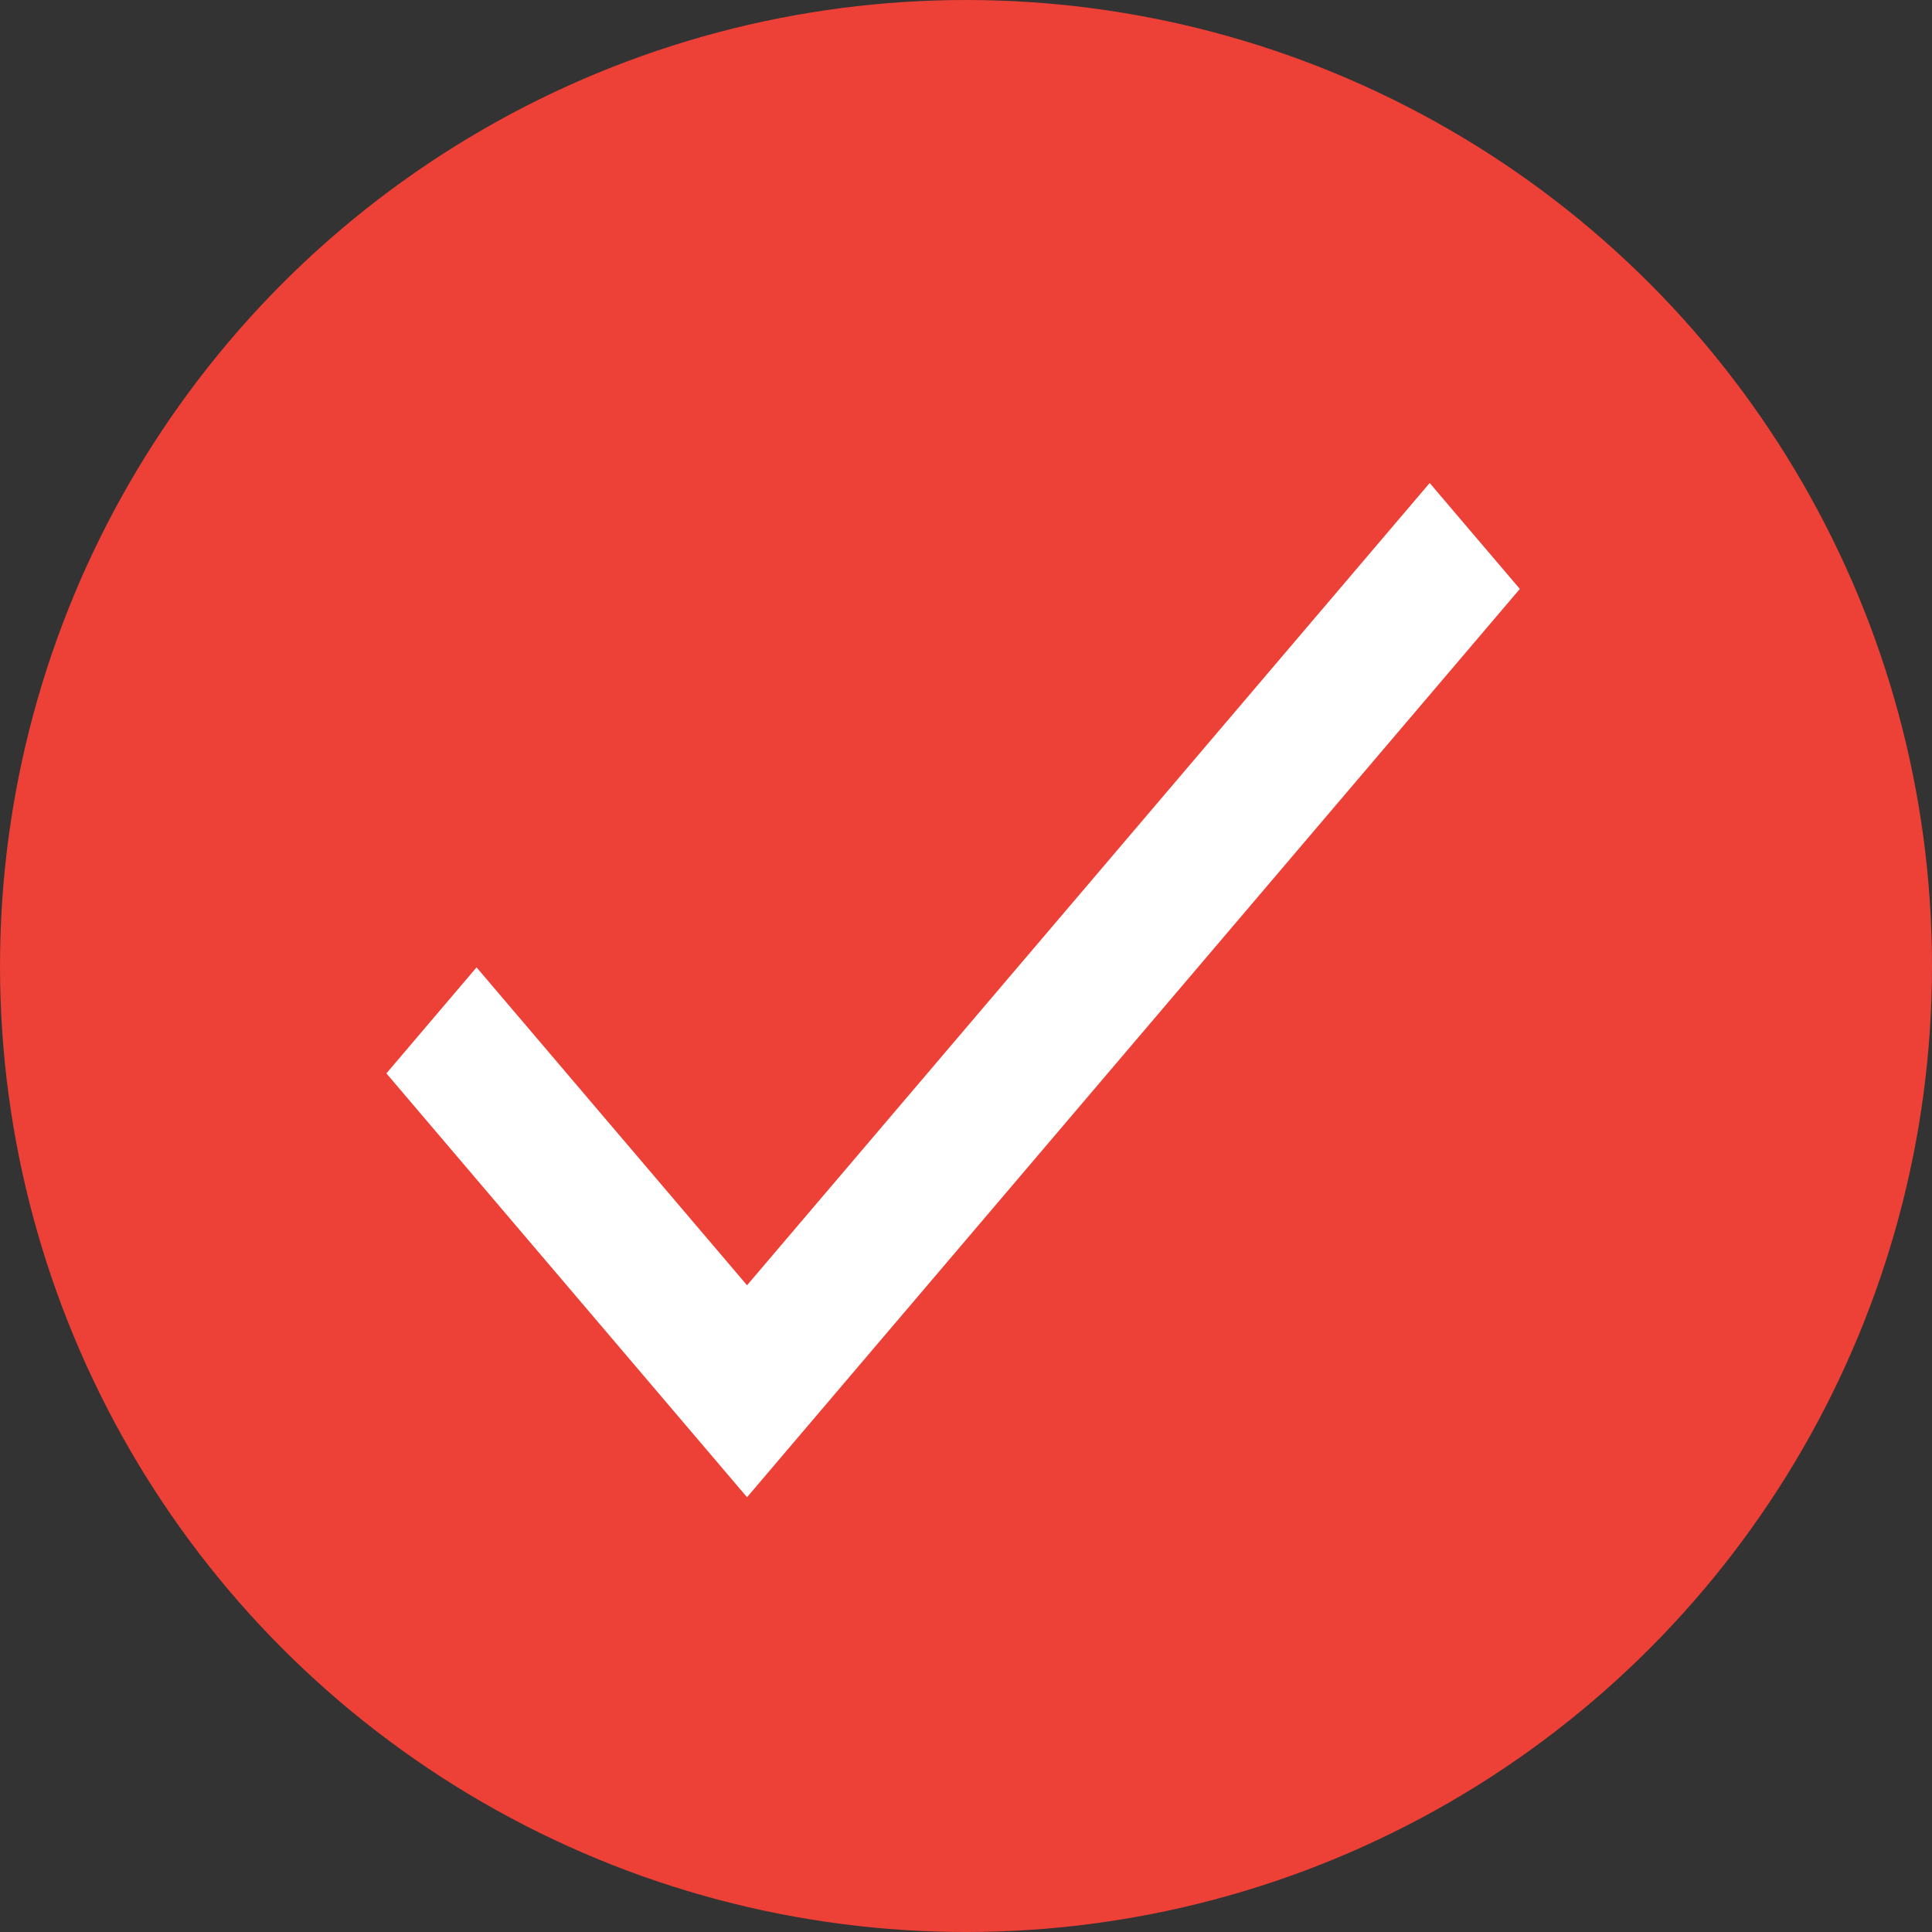
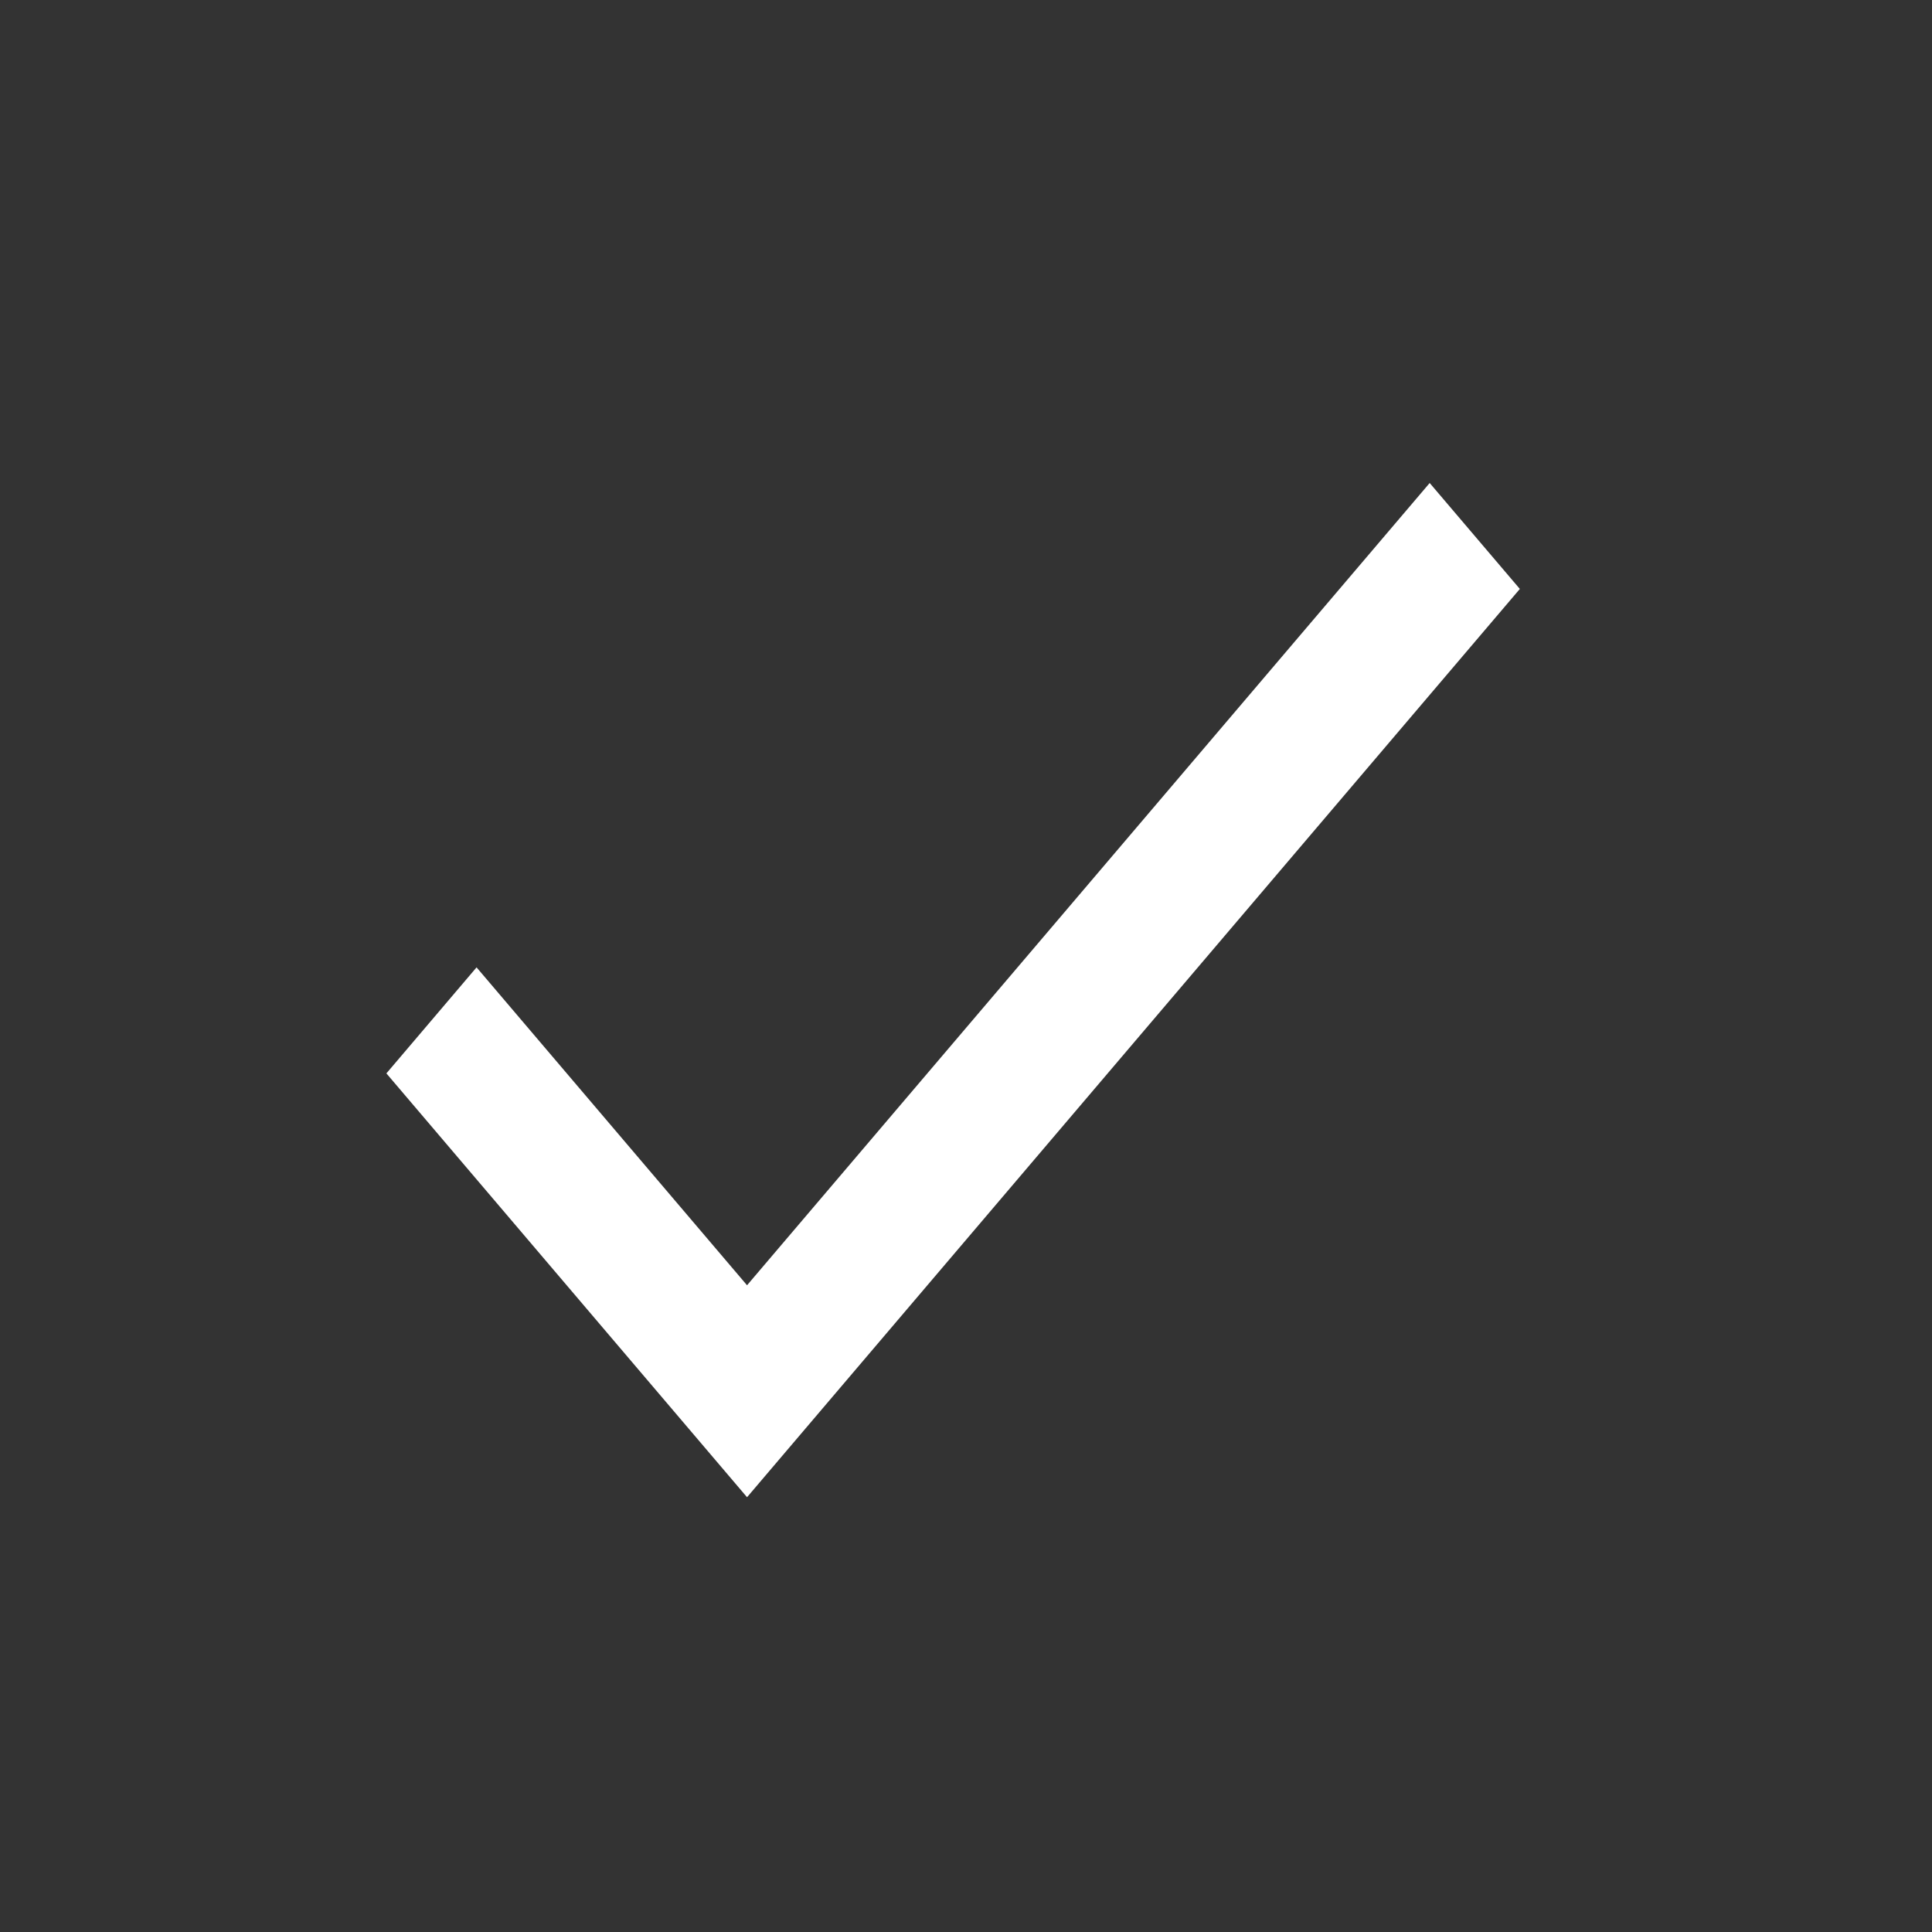
<svg xmlns="http://www.w3.org/2000/svg" width="24" height="24" viewBox="0 0 24 24" fill="none">
  <rect x="0" y="0" width="24" height="24" fill="#333333" stroke="none" />
-   <circle cx="12" cy="12" r="12" fill="#ED4036" />
  <path d="M9.28 15.966L5.92 12.017L4.8 13.334L9.28 18.599L18.88 7.316L17.76 6L9.28 15.966Z" fill="white" />
</svg>